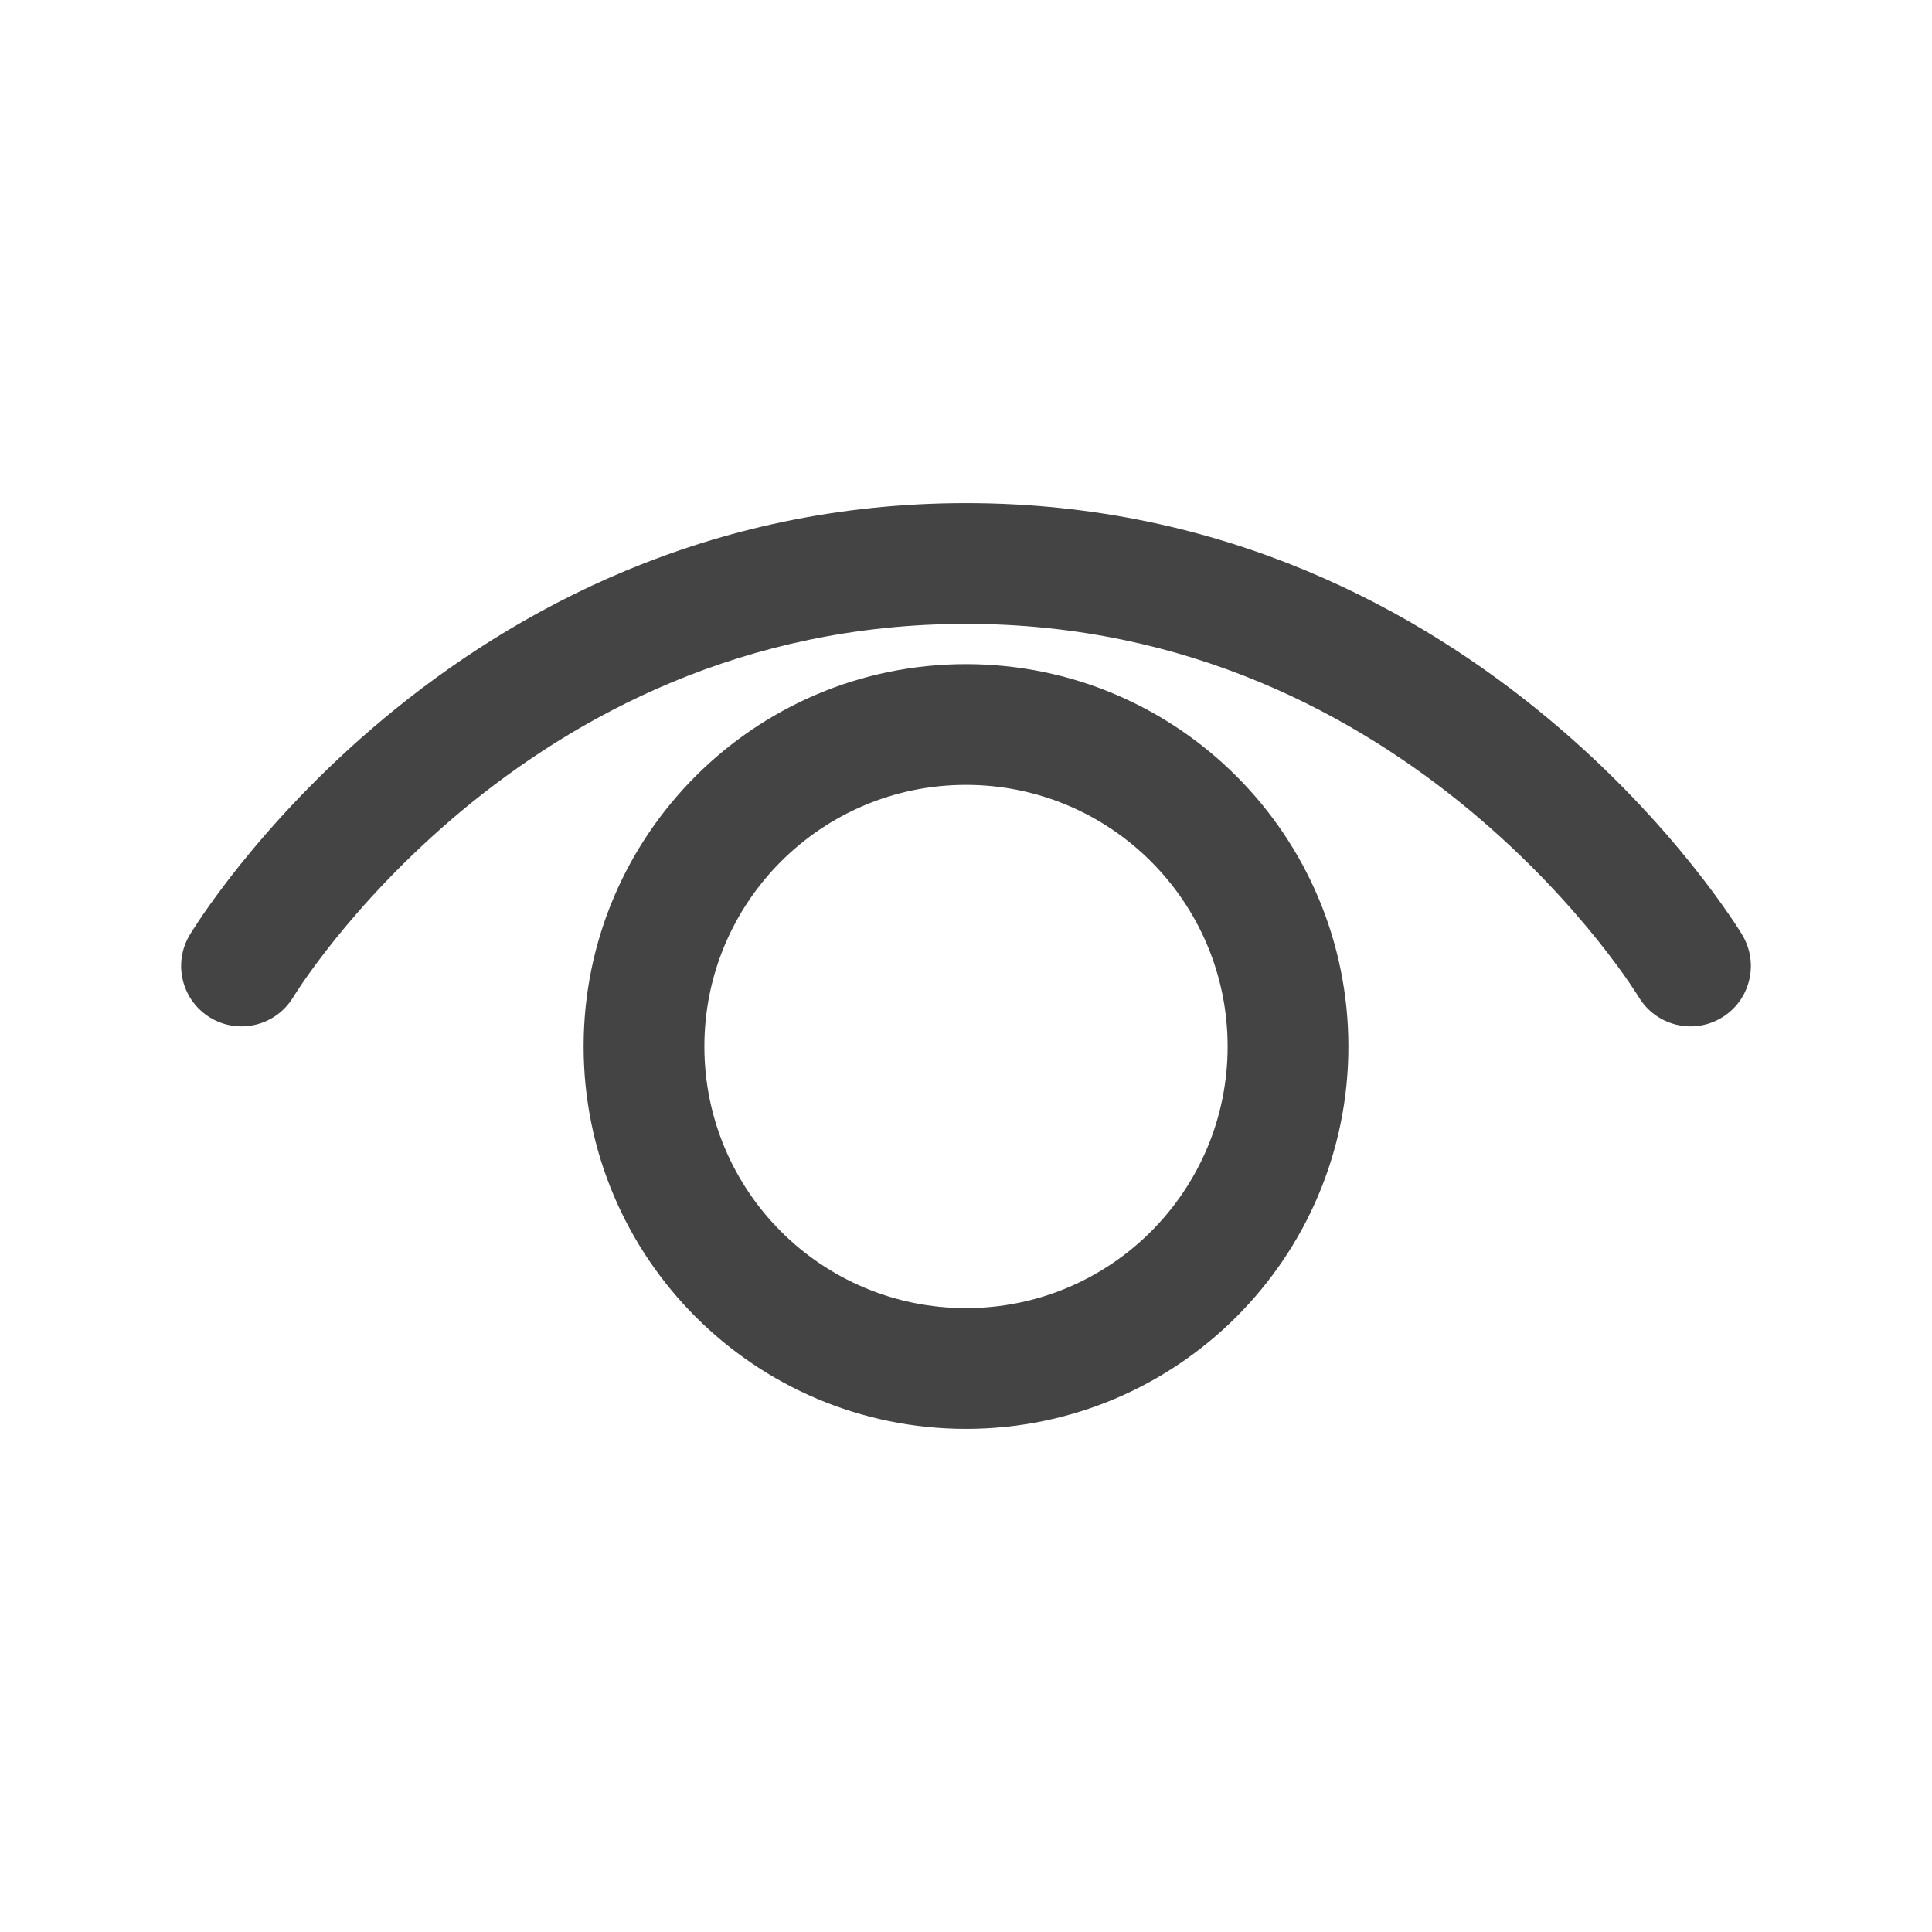
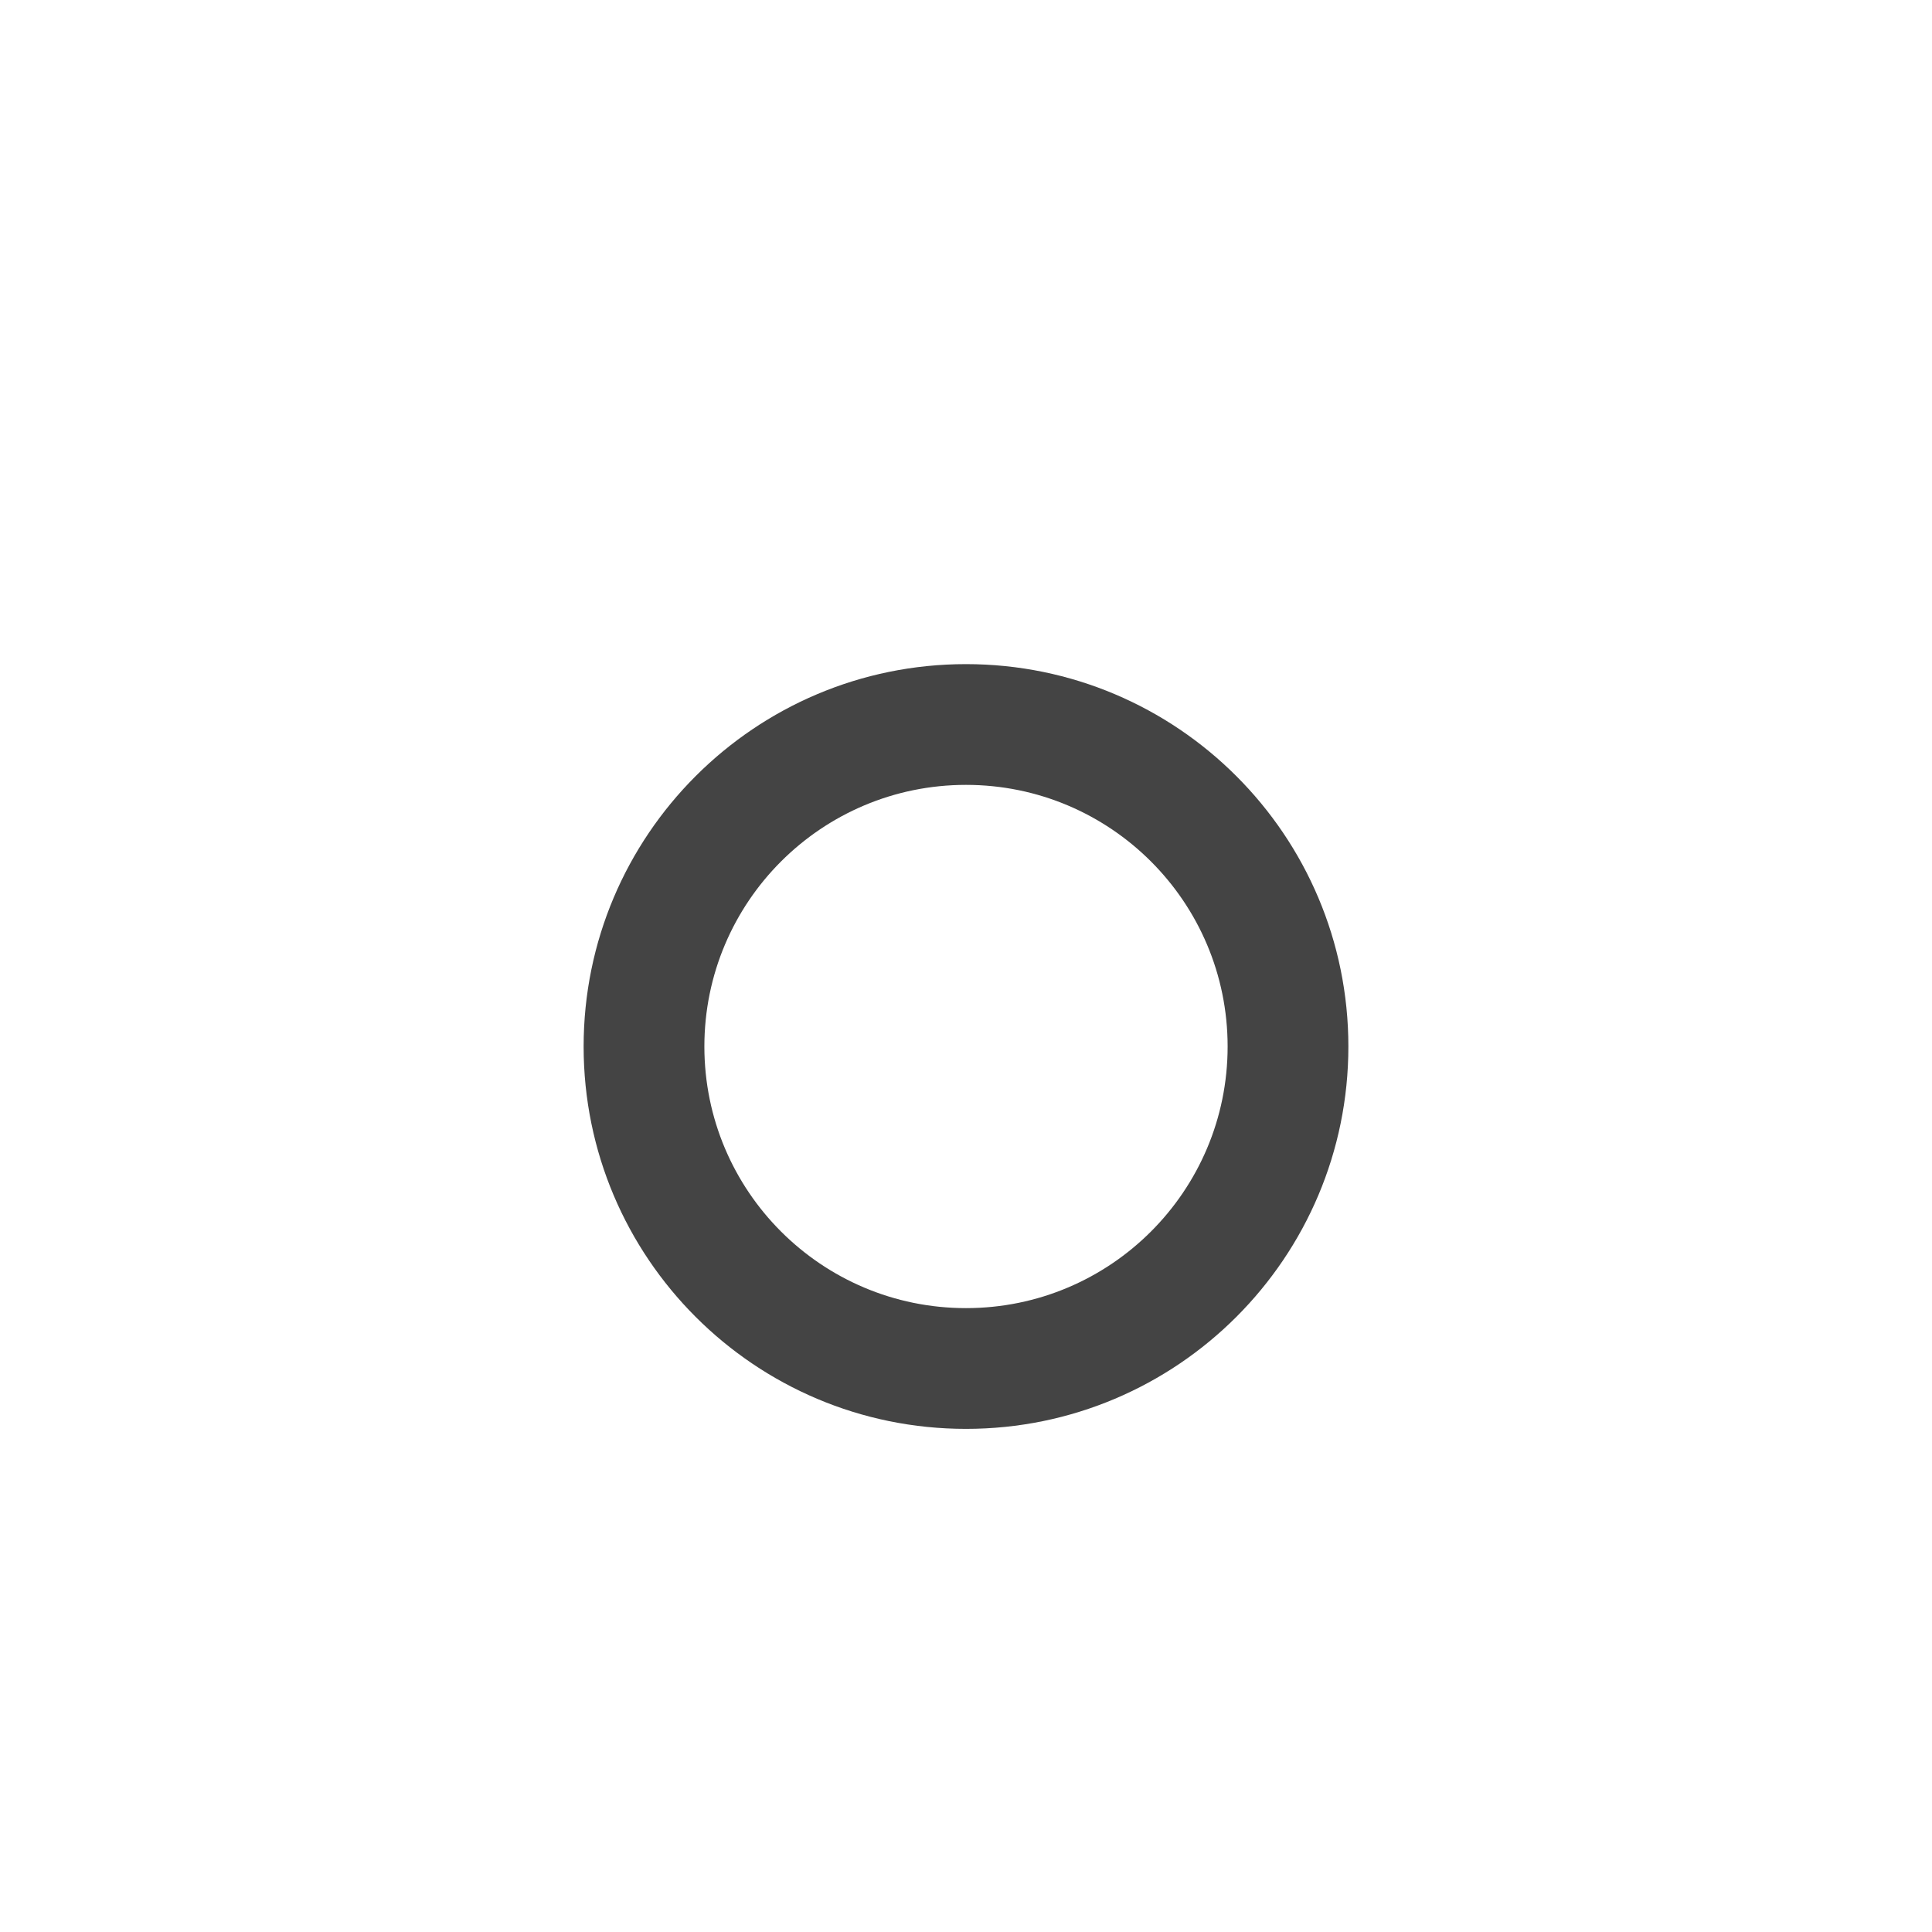
<svg xmlns="http://www.w3.org/2000/svg" width="24" height="24" viewBox="0 0 24 24" fill="none">
  <g id="icon_visibility_on">
-     <path id="Vector" fill-rule="evenodd" clip-rule="evenodd" d="M3.643 12.386L3.643 12.386L3.647 12.381C3.65 12.374 3.657 12.363 3.667 12.348C3.686 12.318 3.717 12.271 3.759 12.209C3.844 12.086 3.973 11.906 4.148 11.687C4.499 11.249 5.027 10.663 5.73 10.076C7.137 8.904 9.223 7.75 12 7.75C14.777 7.75 16.863 8.904 18.27 10.076C18.974 10.663 19.502 11.249 19.852 11.687C20.027 11.906 20.157 12.086 20.241 12.209C20.283 12.271 20.314 12.318 20.333 12.348C20.343 12.363 20.35 12.374 20.354 12.381L20.357 12.386L20.357 12.386C20.357 12.386 20.357 12.387 20.358 12.387C20.358 12.387 20.358 12.387 20.358 12.387C20.358 12.387 20.358 12.387 20.358 12.387C20.571 12.741 21.031 12.856 21.386 12.643C21.741 12.43 21.856 11.969 21.643 11.614L21 12C21.643 11.614 21.643 11.614 21.643 11.614L21.642 11.613L21.641 11.611L21.638 11.606L21.629 11.591C21.621 11.578 21.61 11.561 21.597 11.54C21.569 11.497 21.53 11.436 21.478 11.361C21.375 11.211 21.223 11 21.023 10.75C20.624 10.251 20.027 9.587 19.23 8.924C17.637 7.596 15.223 6.25 12 6.25C8.778 6.25 6.363 7.596 4.77 8.924C3.974 9.587 3.377 10.251 2.977 10.75C2.777 11 2.625 11.211 2.522 11.361C2.471 11.436 2.431 11.497 2.404 11.54C2.39 11.561 2.379 11.578 2.371 11.591L2.362 11.606L2.359 11.611L2.358 11.613L2.357 11.614C2.357 11.614 2.357 11.614 3 12L2.357 11.614C2.144 11.969 2.259 12.43 2.614 12.643C2.969 12.856 3.43 12.741 3.643 12.386Z" fill="#444444" />
    <path id="Vector_2" fill-rule="evenodd" clip-rule="evenodd" d="M12 9.75C10.205 9.75 8.75 11.205 8.75 13C8.75 14.795 10.205 16.25 12 16.25C13.795 16.25 15.25 14.795 15.25 13C15.25 11.205 13.795 9.75 12 9.75ZM7.25 13C7.25 10.377 9.377 8.25 12 8.25C14.623 8.25 16.75 10.377 16.75 13C16.75 15.623 14.623 17.75 12 17.75C9.377 17.75 7.25 15.623 7.25 13Z" fill="#444444" />
  </g>
</svg>